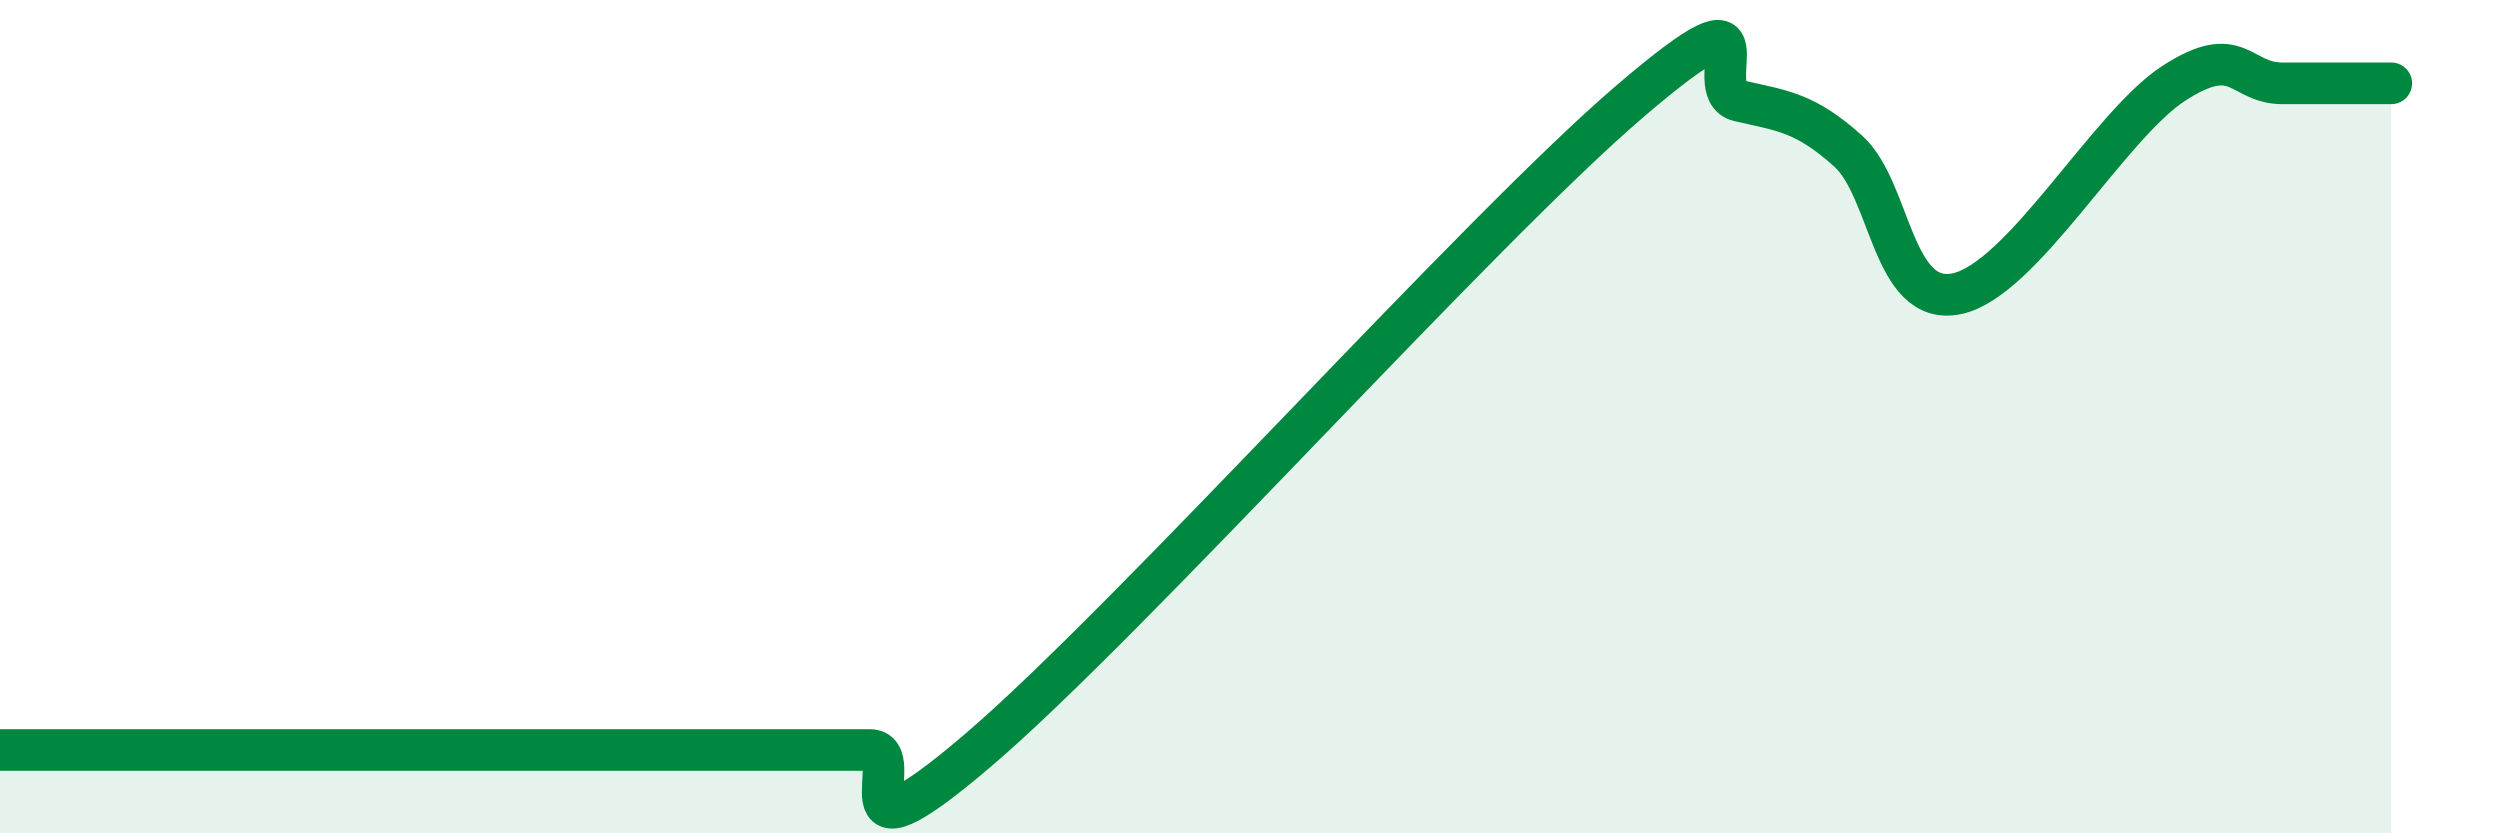
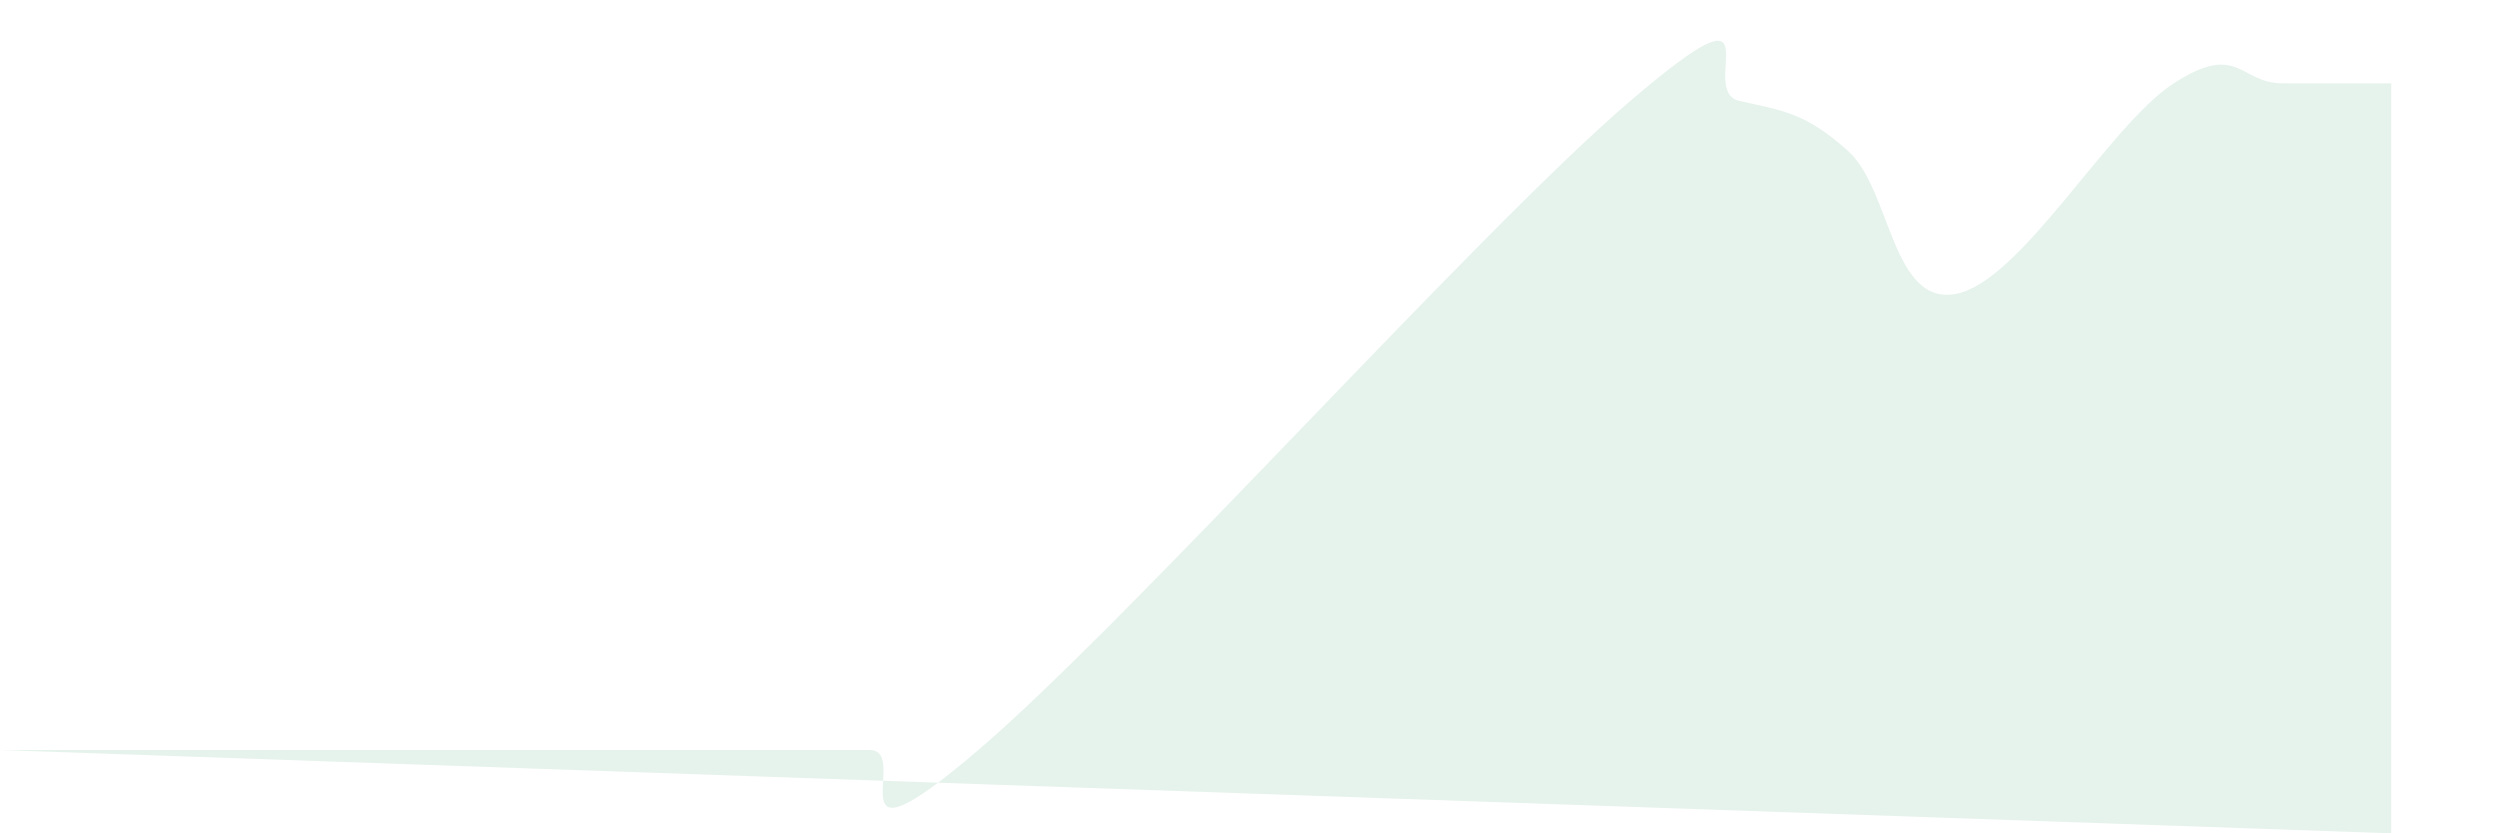
<svg xmlns="http://www.w3.org/2000/svg" width="60" height="20" viewBox="0 0 60 20">
-   <path d="M 0,18 C 0.52,18 1.57,18 2.61,18 C 3.65,18 4.18,18 5.22,18 C 6.26,18 6.79,18 7.83,18 C 8.87,18 9.39,18 10.43,18 C 11.47,18 12,18 13.04,18 C 14.08,18 14.61,18 15.65,18 C 16.69,18 17.22,18 18.26,18 C 19.3,18 19.83,18 20.87,18 C 21.91,18 19.83,21.12 23.48,18 C 27.13,14.88 35.48,5.54 39.13,2.42 C 42.78,-0.7 40.7,2.18 41.74,2.42 C 42.78,2.66 43.31,2.69 44.35,3.62 C 45.39,4.55 45.4,7.37 46.96,7.05 C 48.52,6.73 50.61,3.01 52.17,2 C 53.73,0.99 53.74,2 54.78,2 C 55.82,2 56.87,2 57.39,2L57.39 20L0 20Z" fill="#008740" opacity="0.1" stroke-linecap="round" stroke-linejoin="round" />
-   <path d="M 0,18 C 0.52,18 1.57,18 2.61,18 C 3.65,18 4.18,18 5.22,18 C 6.26,18 6.79,18 7.83,18 C 8.87,18 9.39,18 10.43,18 C 11.47,18 12,18 13.04,18 C 14.08,18 14.61,18 15.65,18 C 16.69,18 17.22,18 18.26,18 C 19.3,18 19.83,18 20.87,18 C 21.91,18 19.83,21.12 23.48,18 C 27.13,14.88 35.48,5.54 39.13,2.42 C 42.78,-0.7 40.7,2.18 41.74,2.42 C 42.78,2.66 43.31,2.69 44.35,3.62 C 45.39,4.55 45.4,7.37 46.96,7.05 C 48.52,6.73 50.61,3.01 52.17,2 C 53.73,0.99 53.74,2 54.78,2 C 55.82,2 56.87,2 57.39,2" stroke="#008740" stroke-width="1" fill="none" stroke-linecap="round" stroke-linejoin="round" />
+   <path d="M 0,18 C 0.52,18 1.57,18 2.61,18 C 3.65,18 4.18,18 5.22,18 C 6.26,18 6.79,18 7.83,18 C 8.87,18 9.39,18 10.43,18 C 11.47,18 12,18 13.04,18 C 14.08,18 14.61,18 15.65,18 C 16.69,18 17.22,18 18.26,18 C 19.3,18 19.83,18 20.87,18 C 21.91,18 19.83,21.12 23.48,18 C 27.13,14.88 35.48,5.54 39.13,2.42 C 42.78,-0.7 40.7,2.18 41.74,2.42 C 42.78,2.66 43.31,2.69 44.35,3.62 C 45.39,4.55 45.4,7.37 46.96,7.05 C 48.52,6.73 50.61,3.01 52.17,2 C 53.73,0.99 53.74,2 54.78,2 C 55.82,2 56.87,2 57.39,2L57.39 20Z" fill="#008740" opacity="0.1" stroke-linecap="round" stroke-linejoin="round" />
</svg>